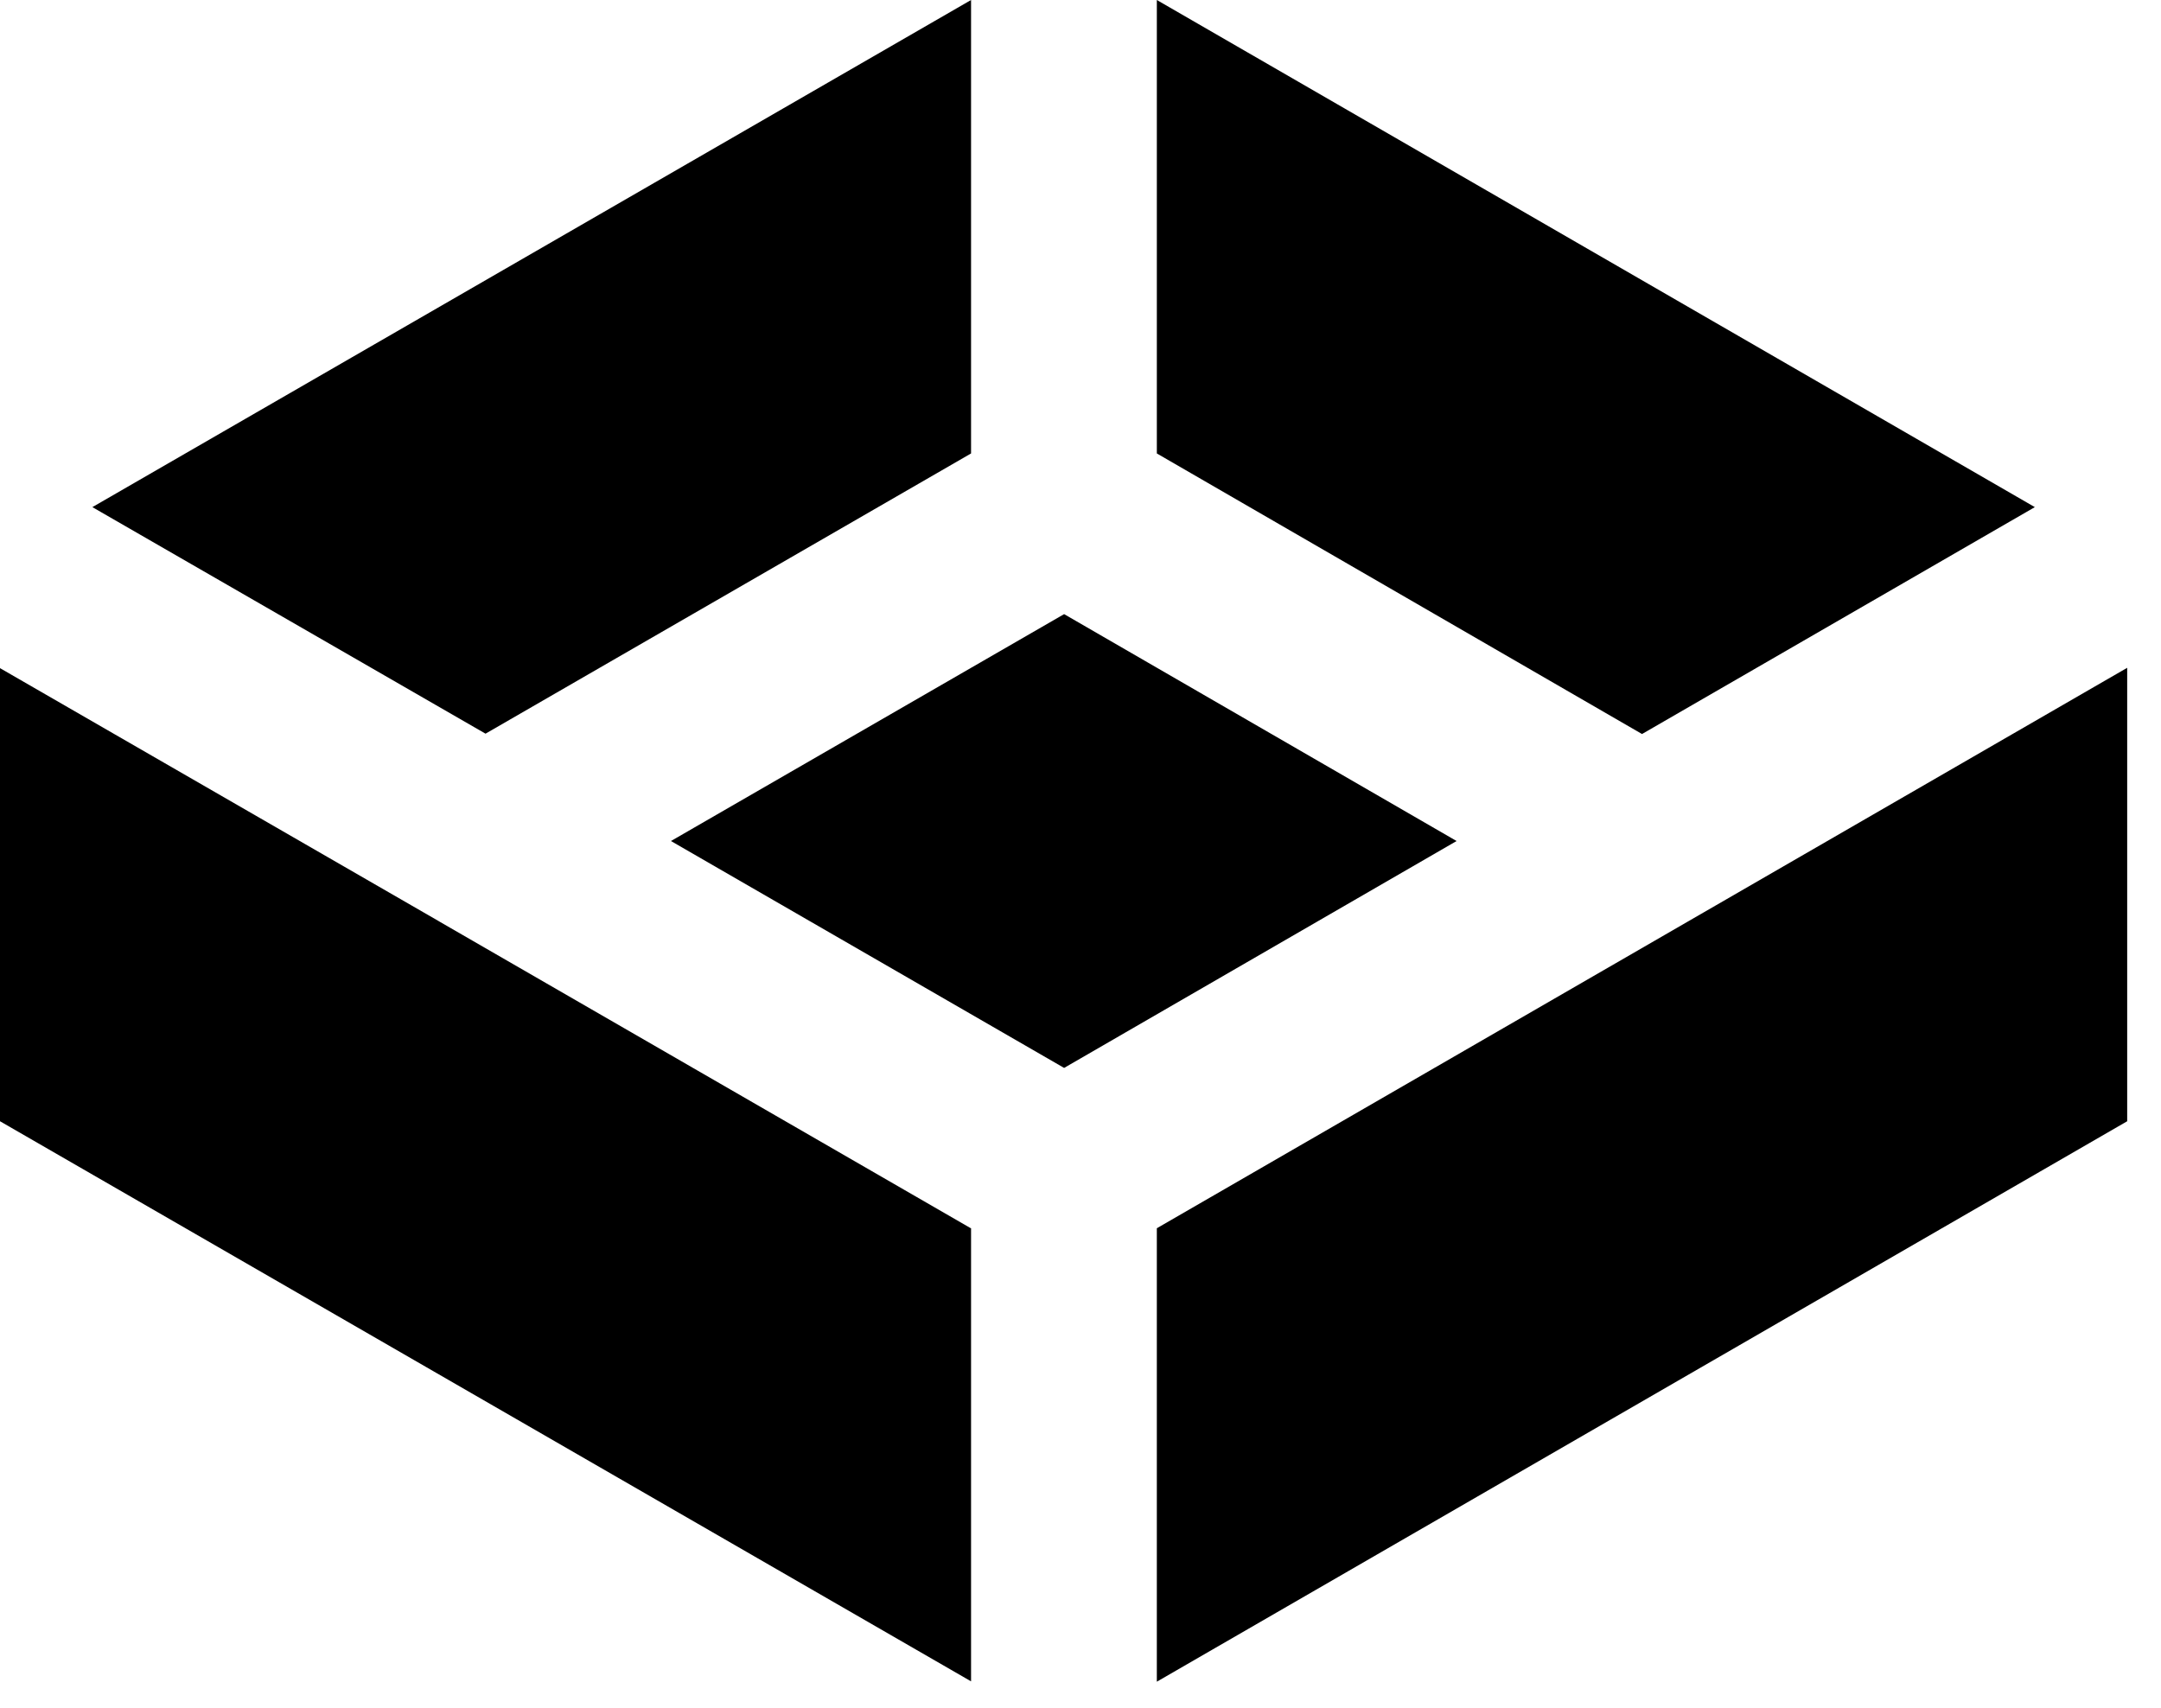
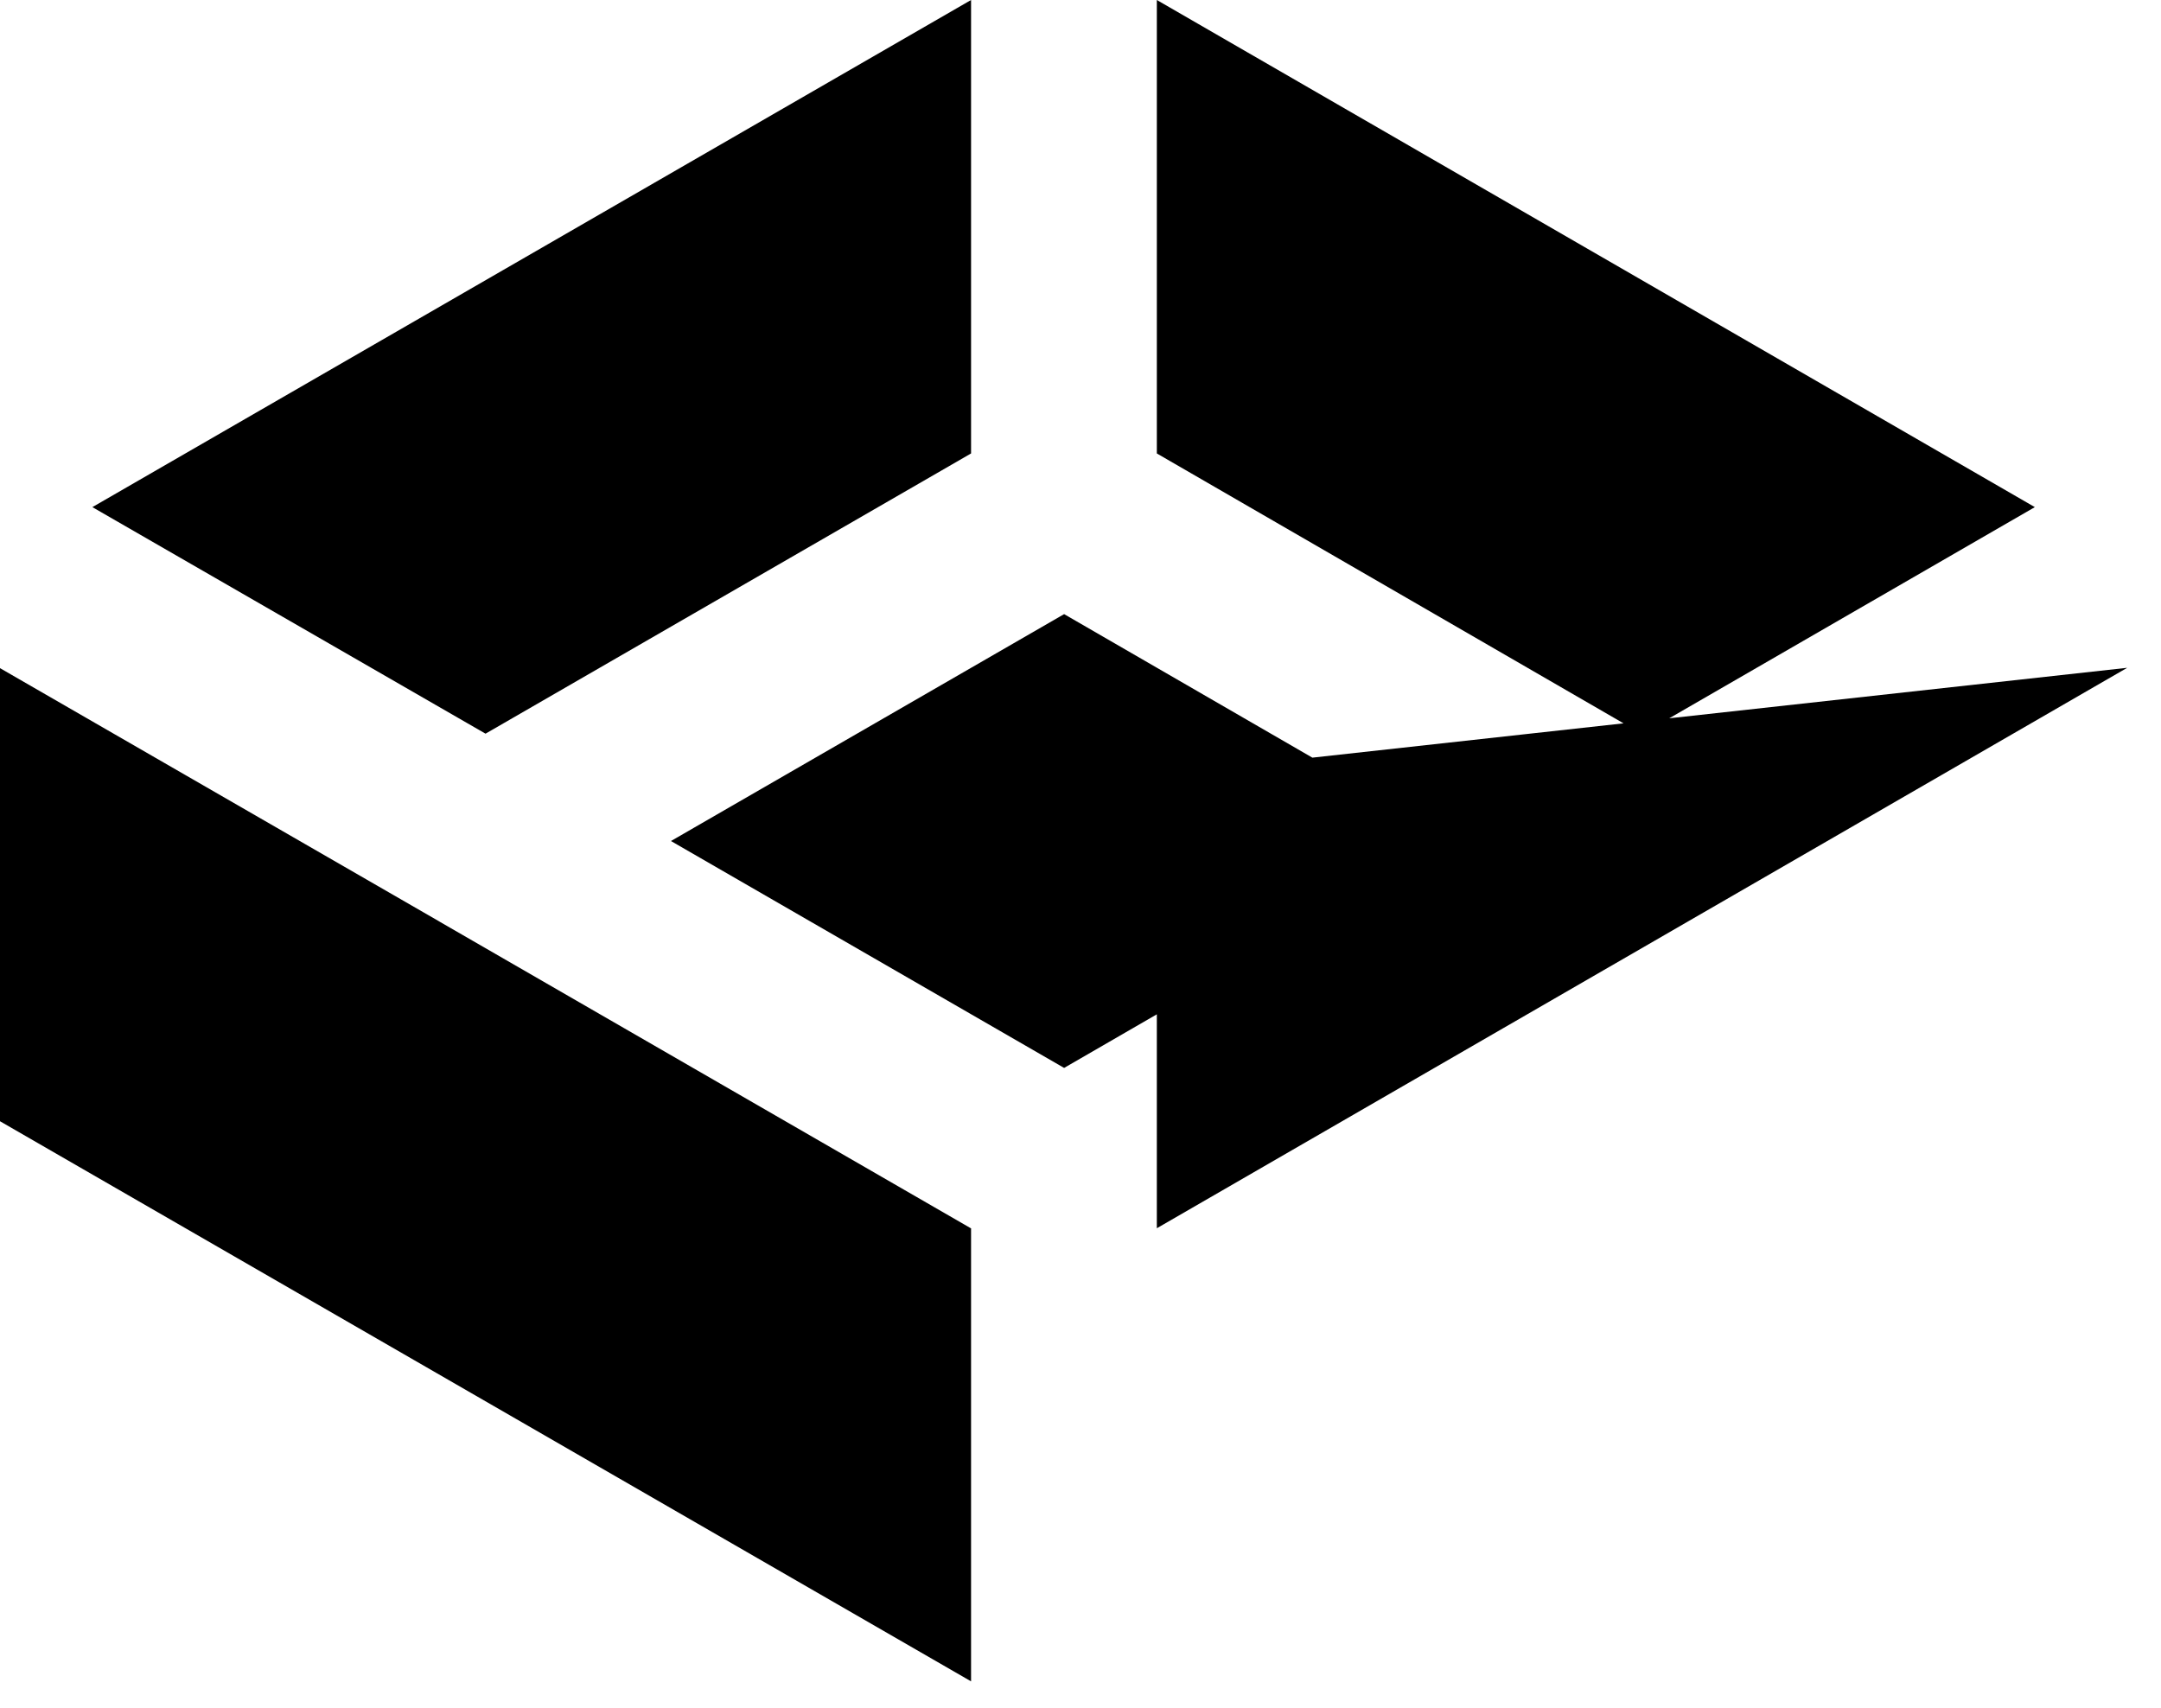
<svg xmlns="http://www.w3.org/2000/svg" viewBox="0 0 62 49">
-   <path d="m61.03 19.16v13.01l-27.84 16.08v-13.01zm-33.17 16.08v13l-27.86-16.07v-13l12.59 7.26s.03.02.05.03l15.23 8.79zm13.93-11.11-11.26 6.51-11.28-6.51 11.28-6.51zm16.59-9.58-11.27 6.51-13.92-8.05v-13.01zm-30.52-14.55v13.01l-13.93 8.04-11.28-6.5z" />
+   <path d="m61.03 19.16l-27.84 16.08v-13.01zm-33.17 16.08v13l-27.86-16.07v-13l12.59 7.26s.03.02.05.03l15.23 8.79zm13.93-11.11-11.26 6.51-11.28-6.51 11.28-6.51zm16.59-9.58-11.27 6.51-13.92-8.05v-13.01zm-30.52-14.55v13.01l-13.93 8.04-11.28-6.5z" />
</svg>